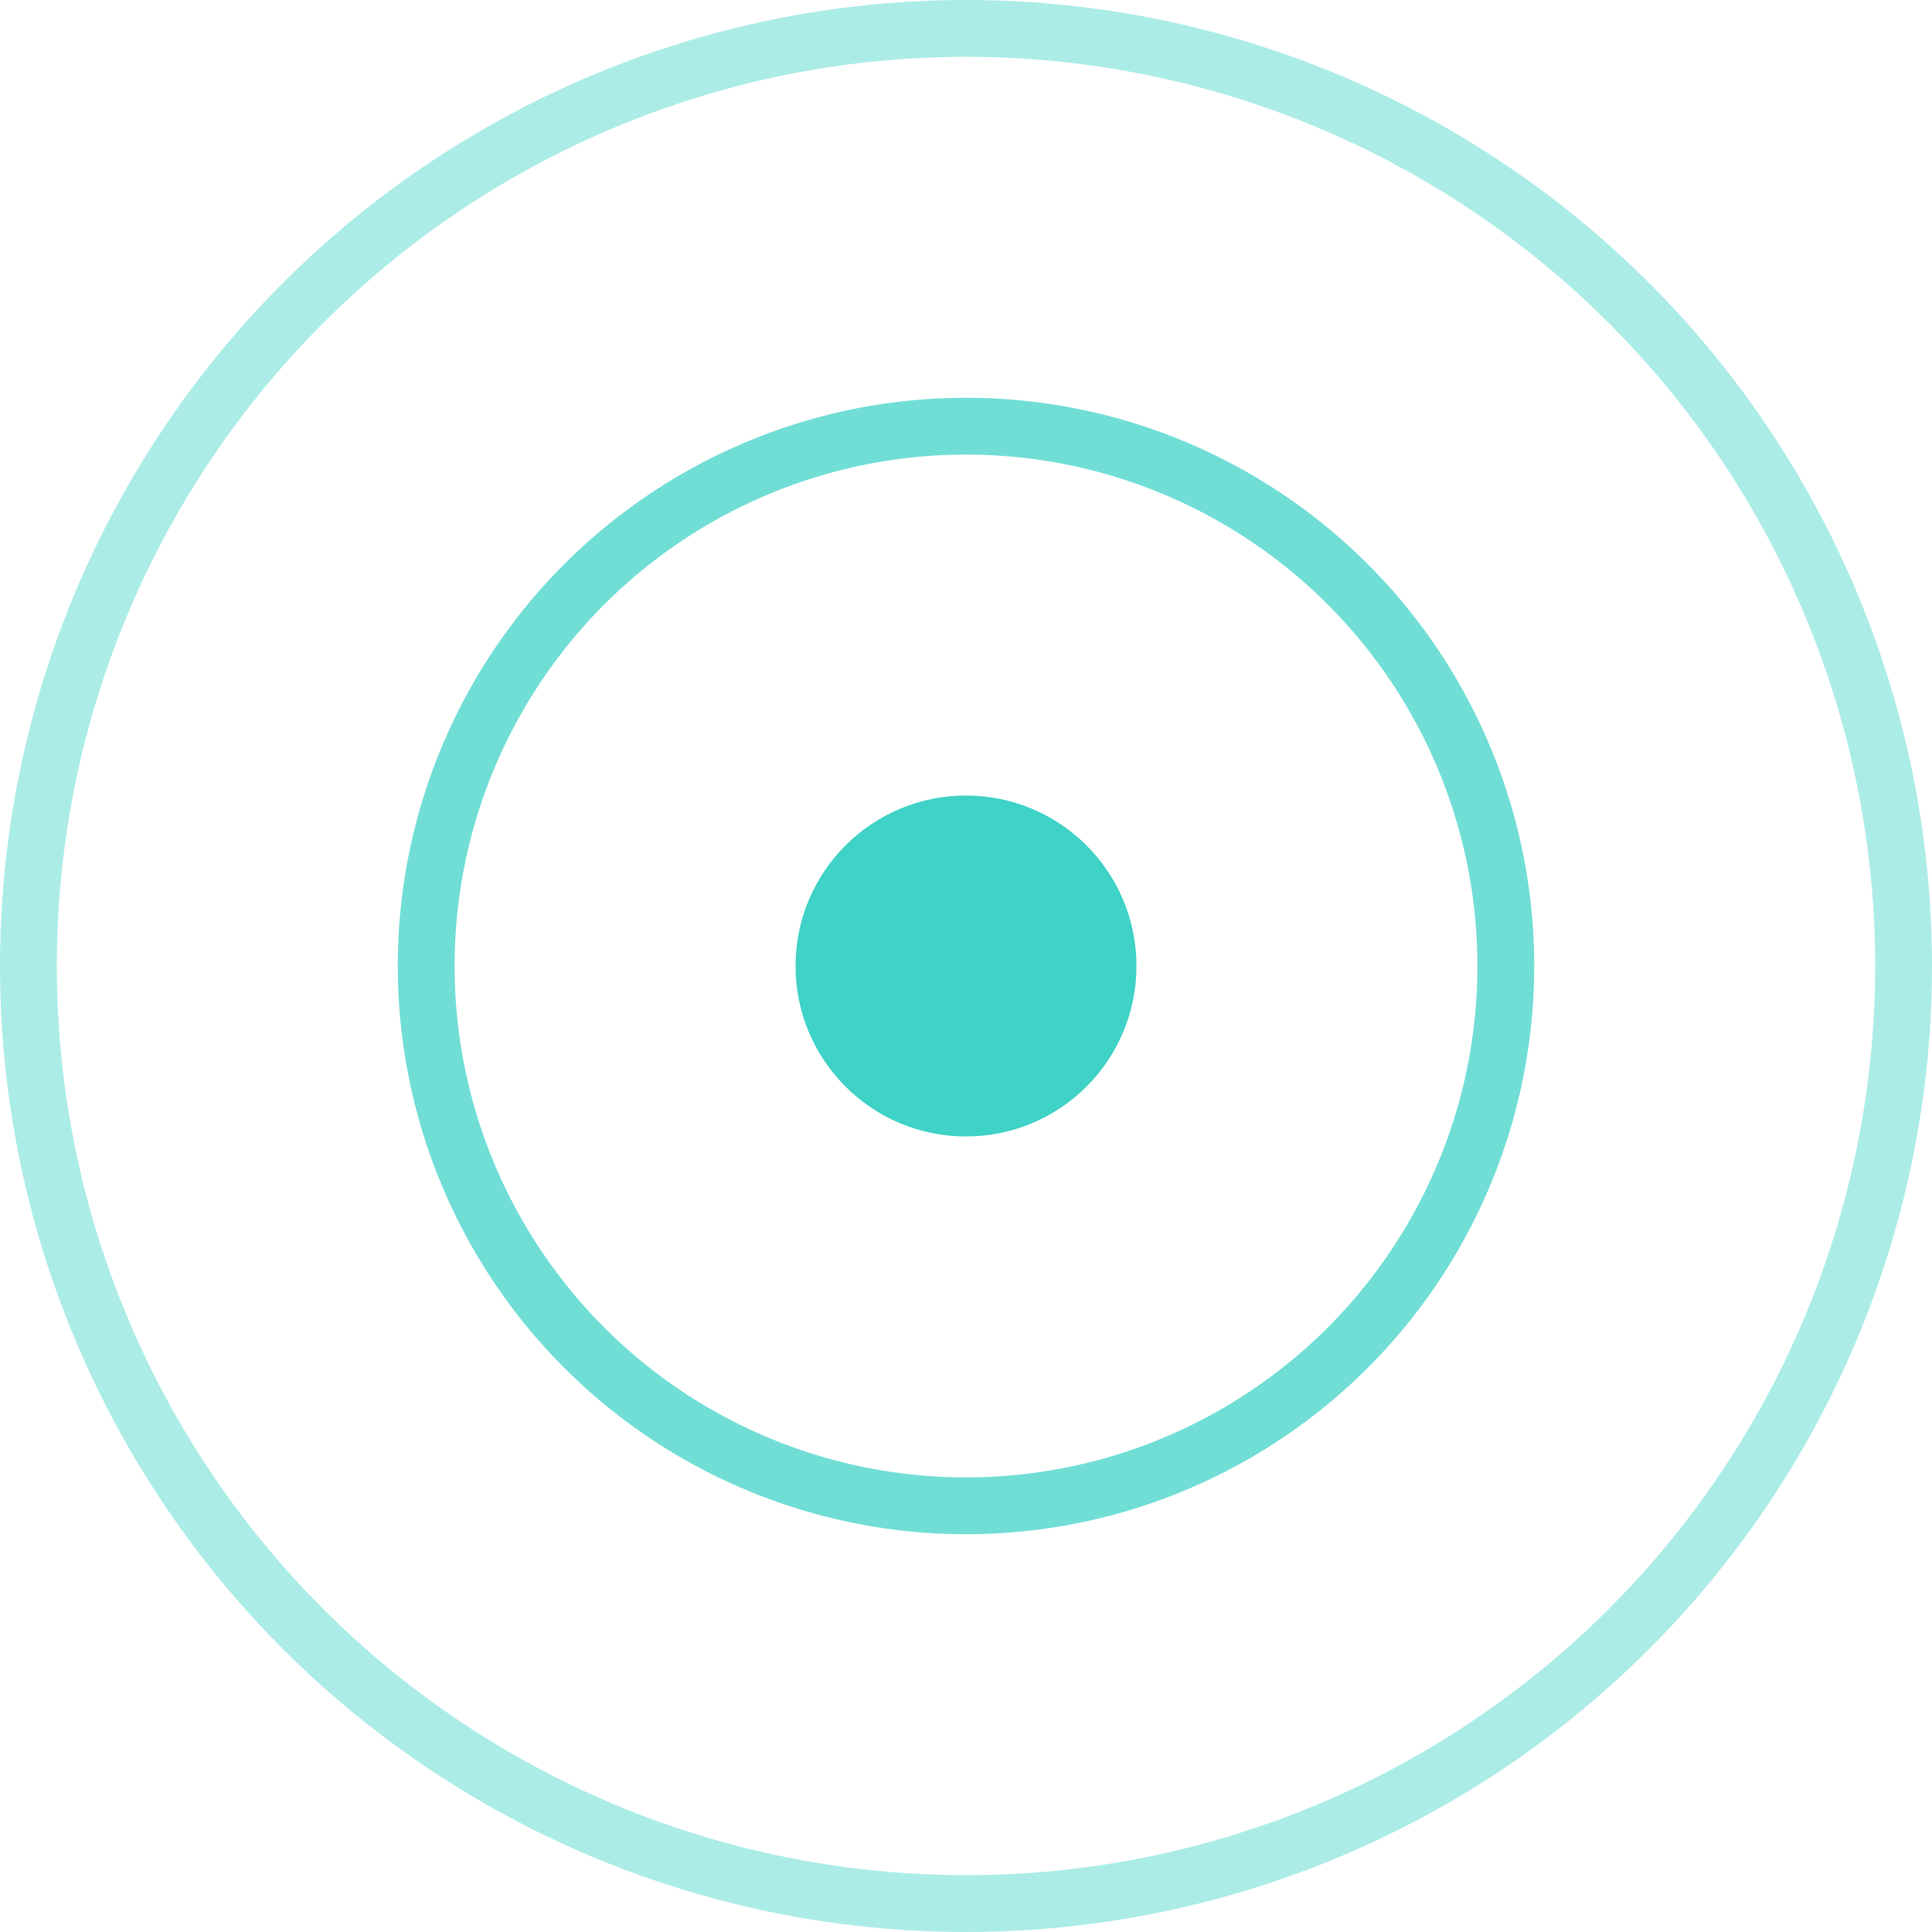
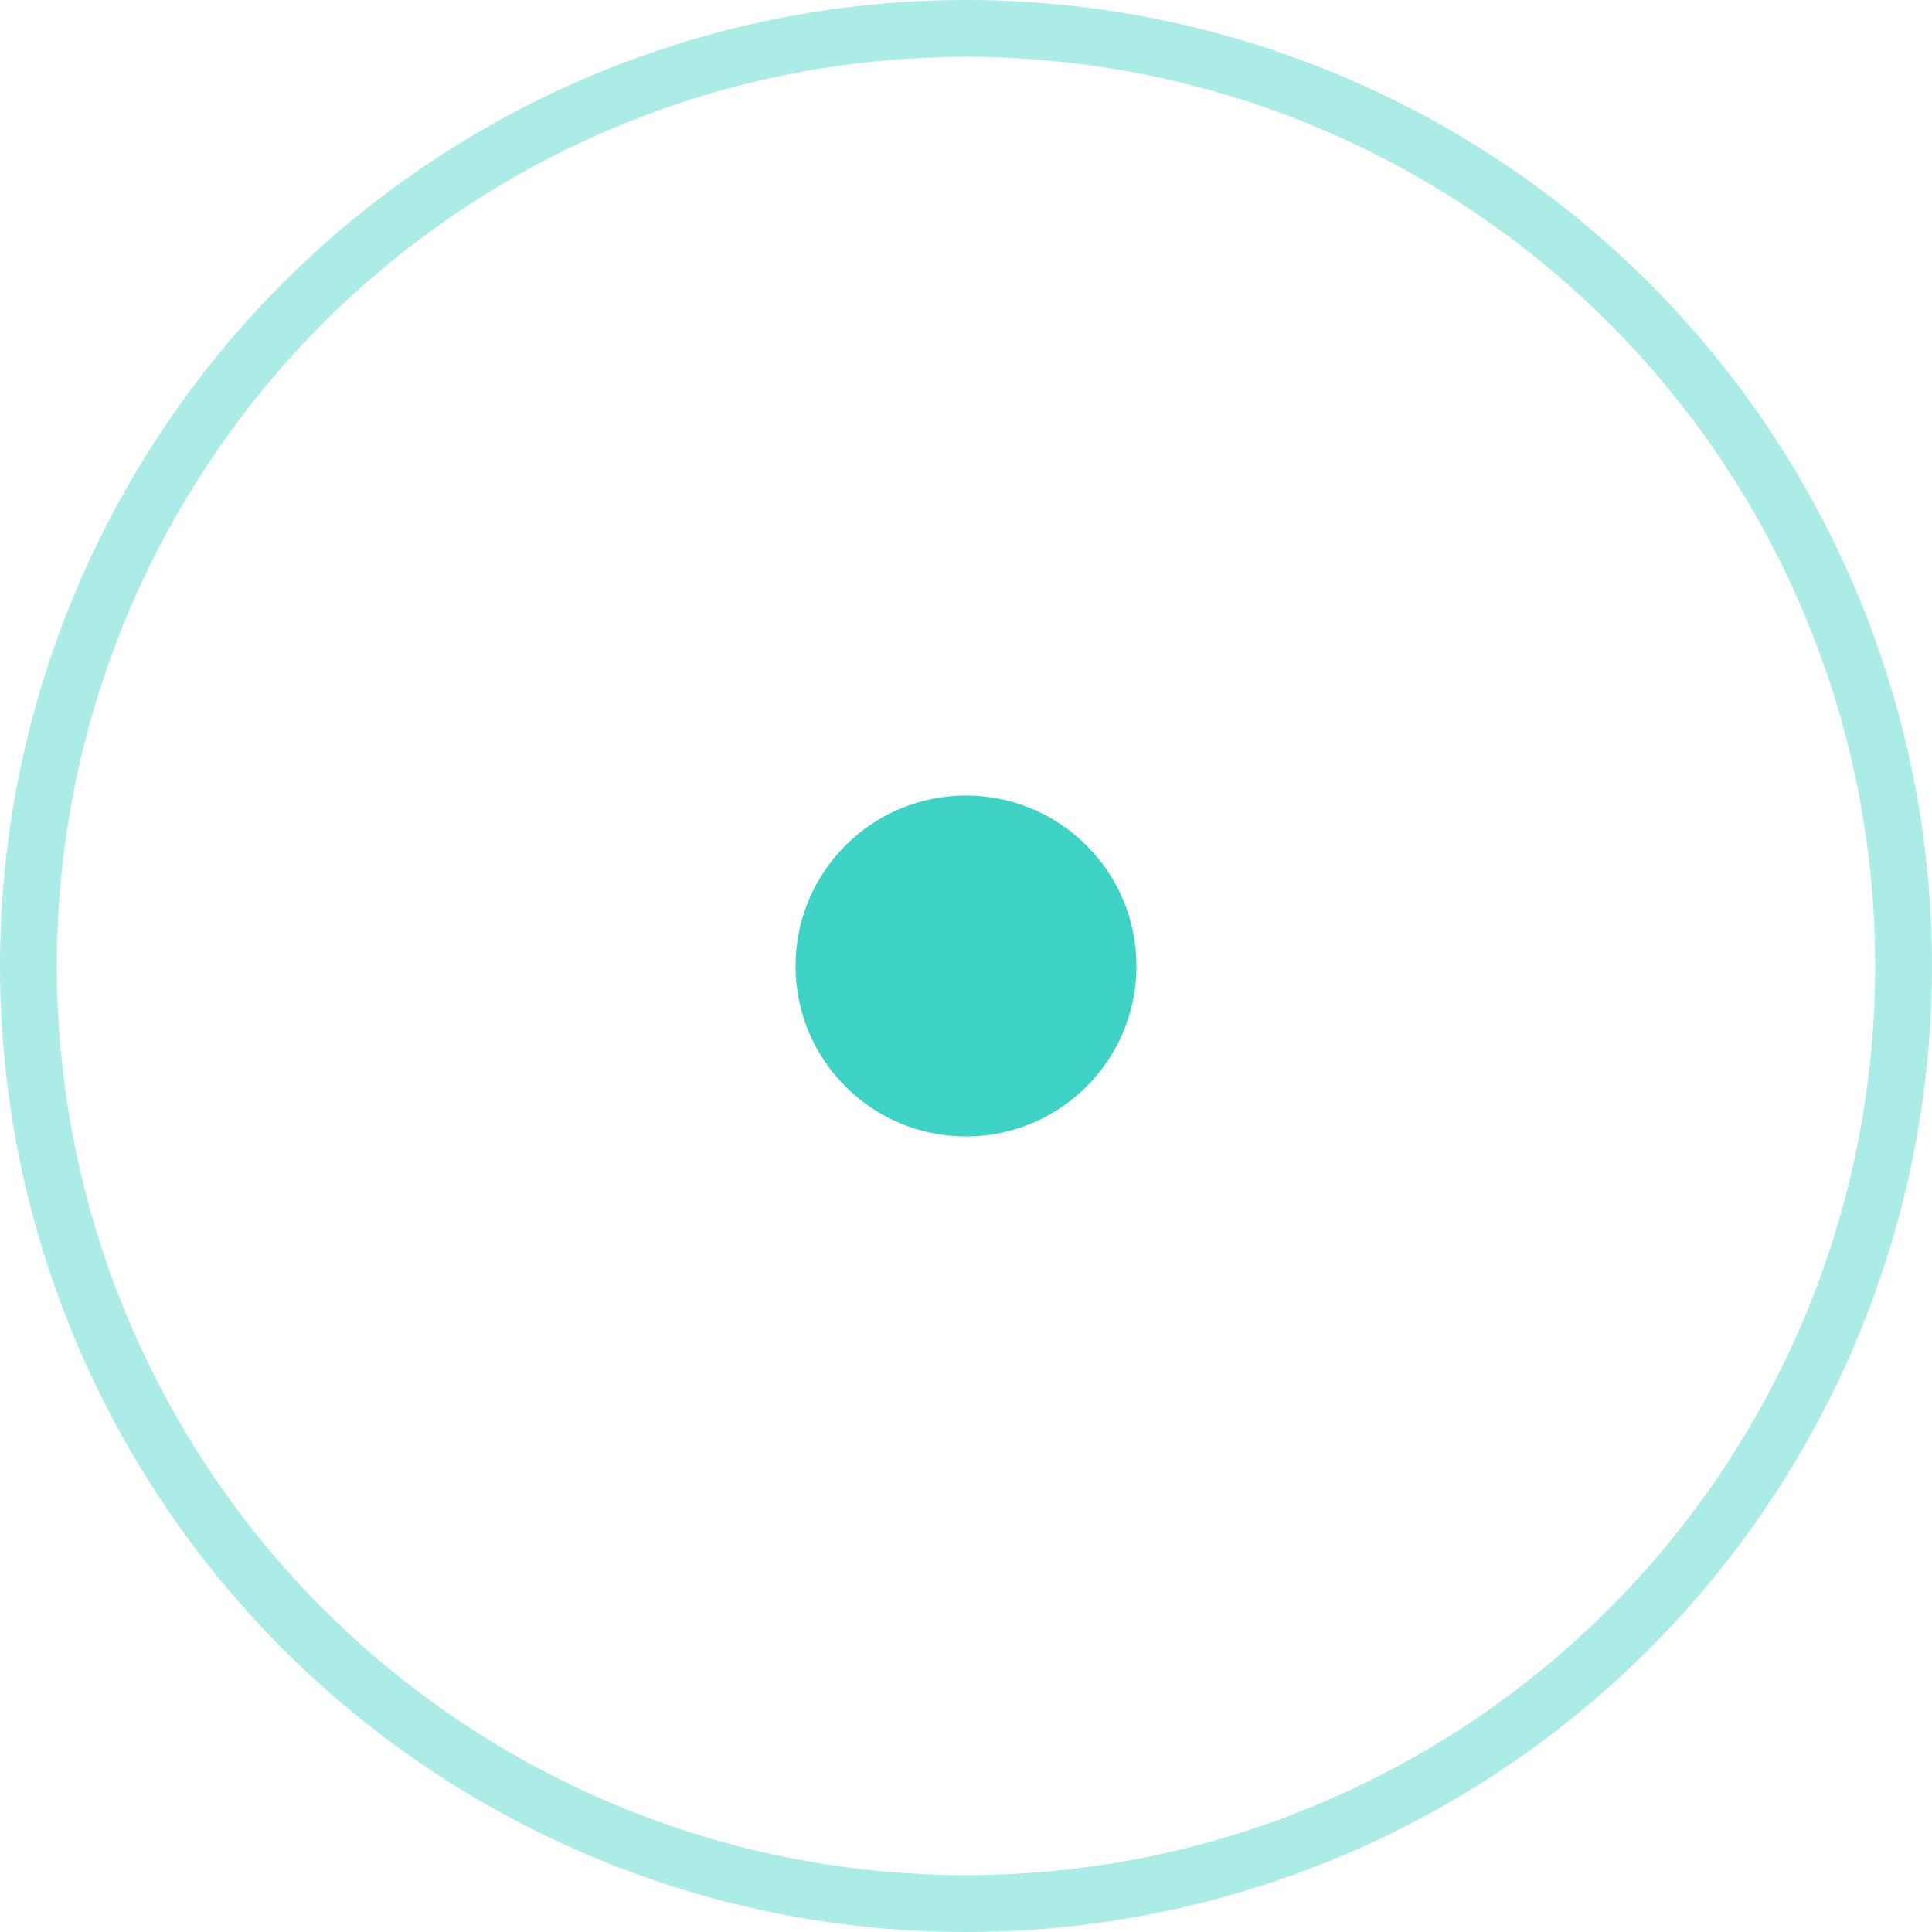
<svg xmlns="http://www.w3.org/2000/svg" id="glow_bulb" data-name="glow bulb" width="34" height="34" viewBox="0 0 34 34">
  <g id="Ellipse_65" data-name="Ellipse 65" fill="none" stroke="#3fd2c7" stroke-width="1" opacity="0.433">
-     <circle cx="17" cy="17" r="17" stroke="none" />
    <circle cx="17" cy="17" r="16.5" fill="none" />
  </g>
  <circle id="Ellipse_66" data-name="Ellipse 66" cx="3" cy="3" r="3" transform="translate(14 14)" fill="#3fd2c7" />
  <g id="Ellipse_67" data-name="Ellipse 67" transform="translate(7 7)" fill="none" stroke="#3fd2c7" stroke-width="1" opacity="0.738">
-     <circle cx="10" cy="10" r="10" stroke="none" />
-     <circle cx="10" cy="10" r="9.5" fill="none" />
-   </g>
+     </g>
</svg>